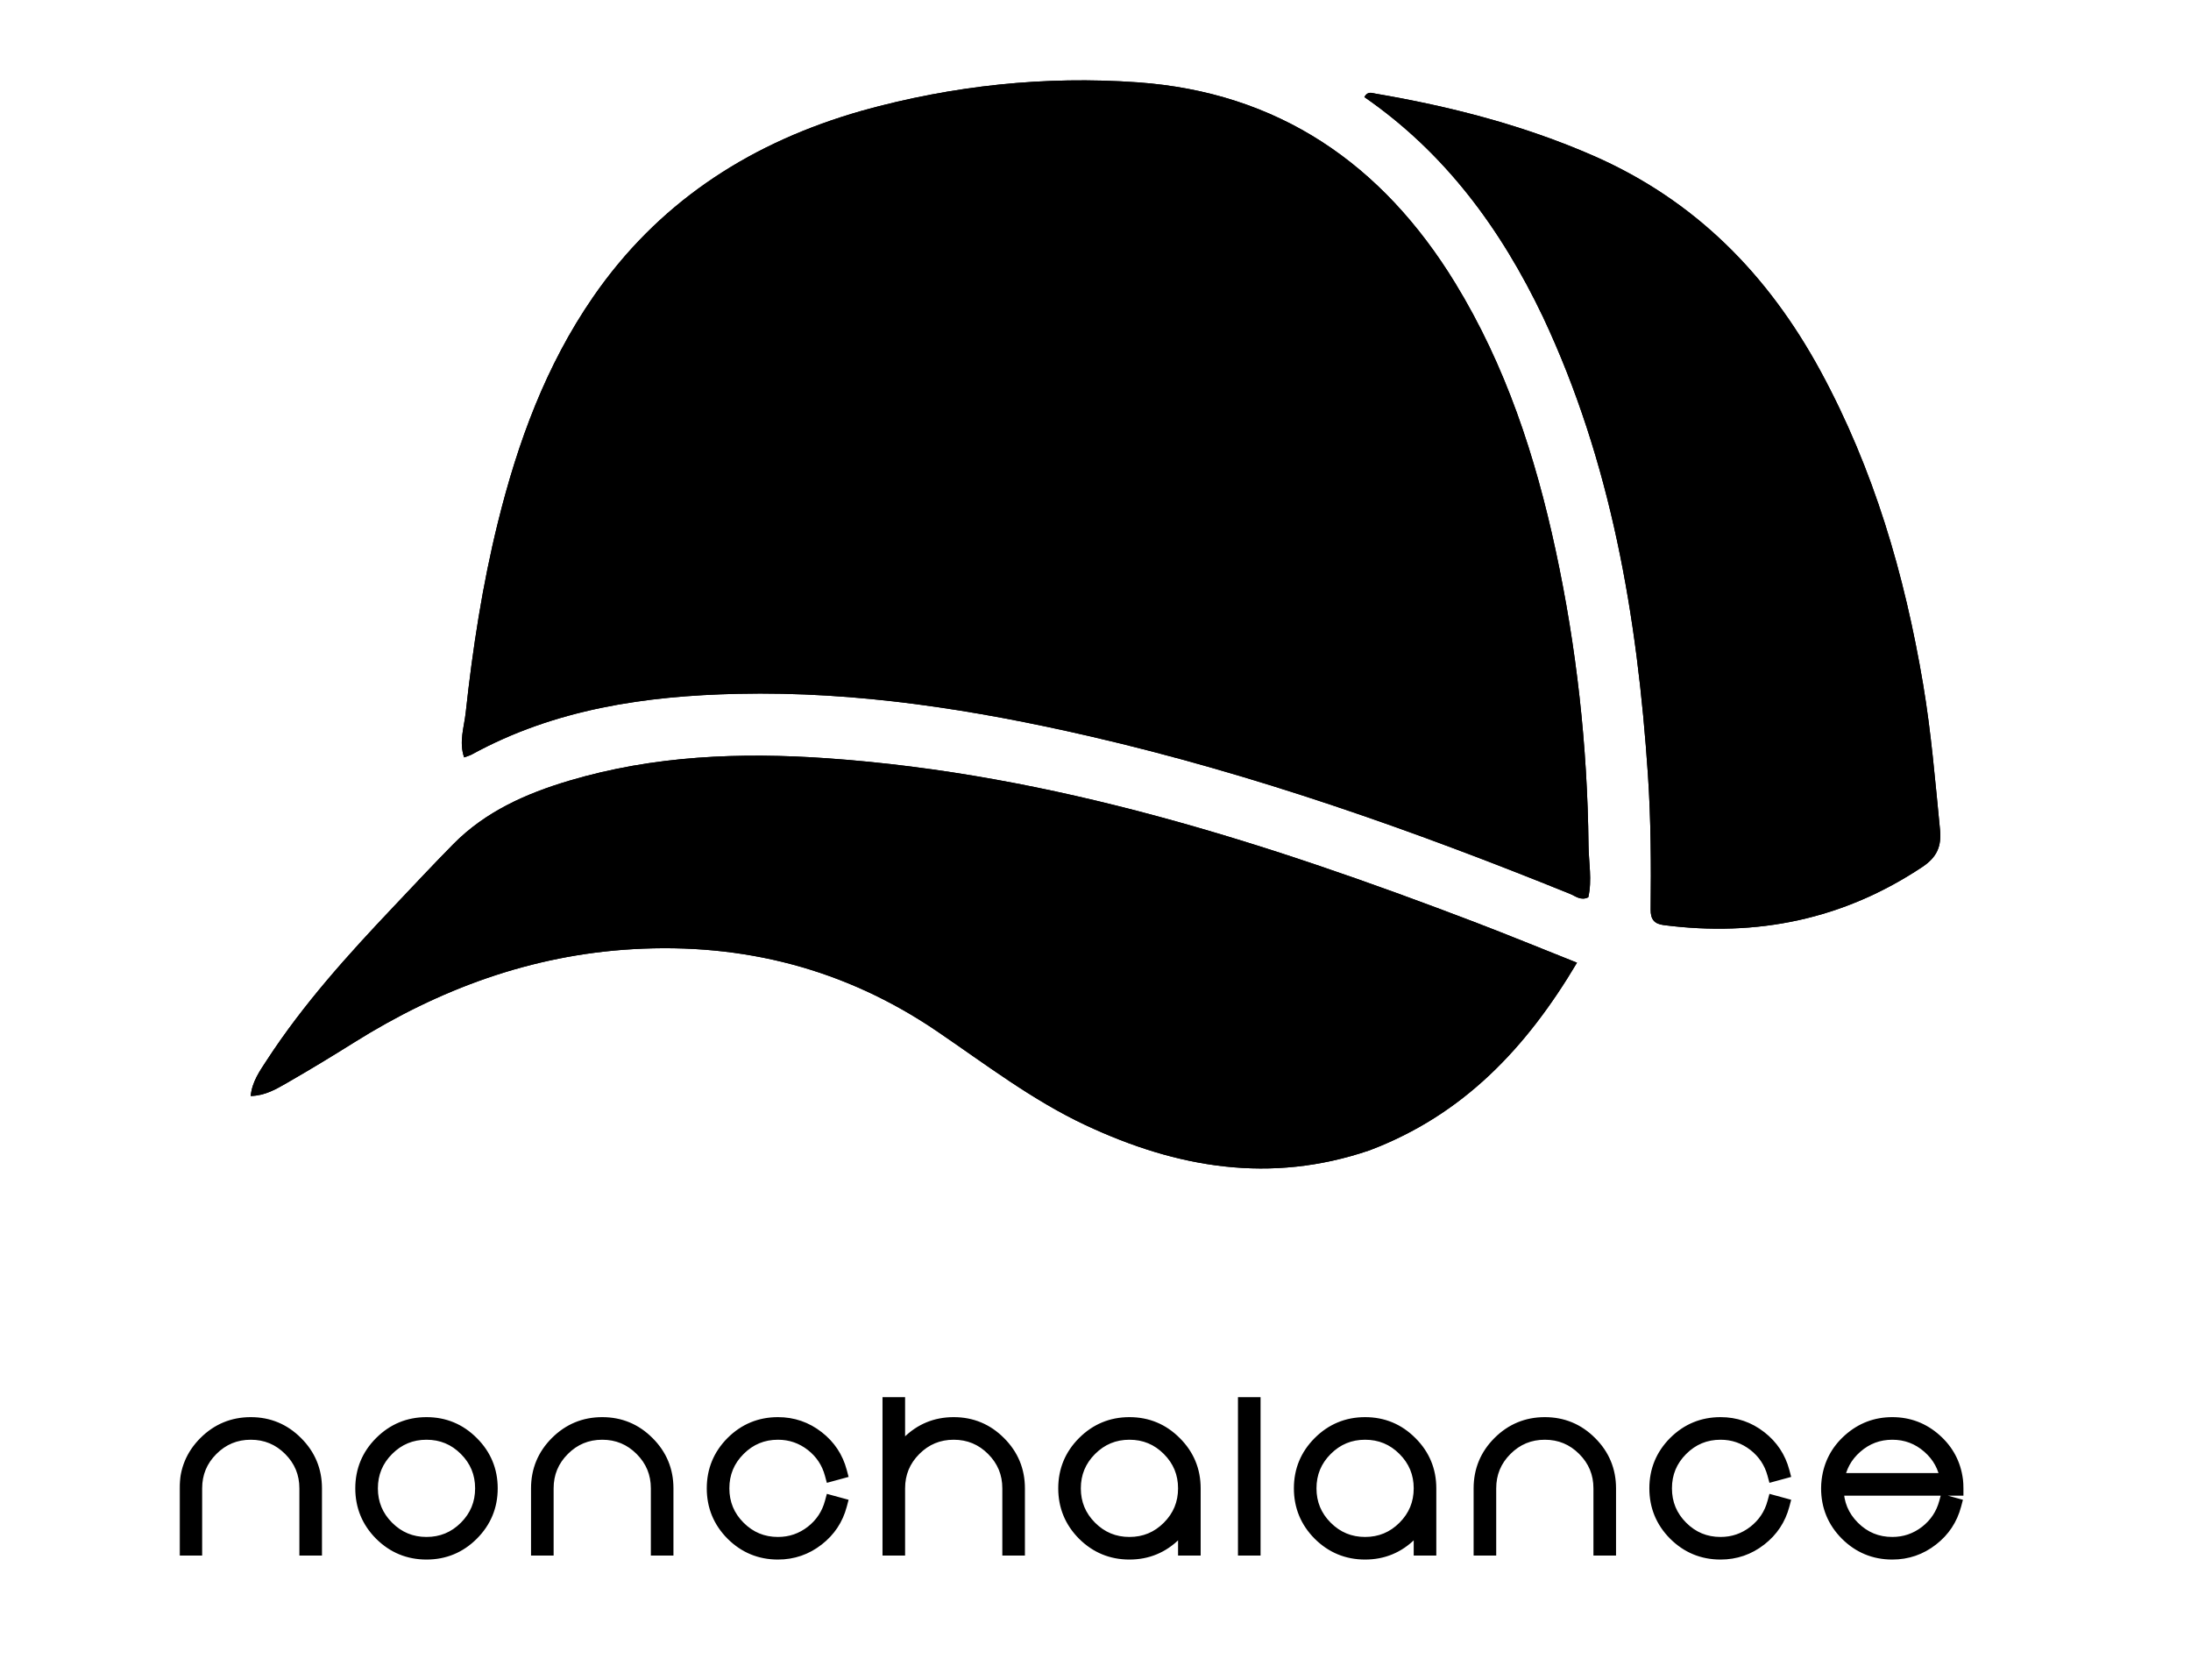
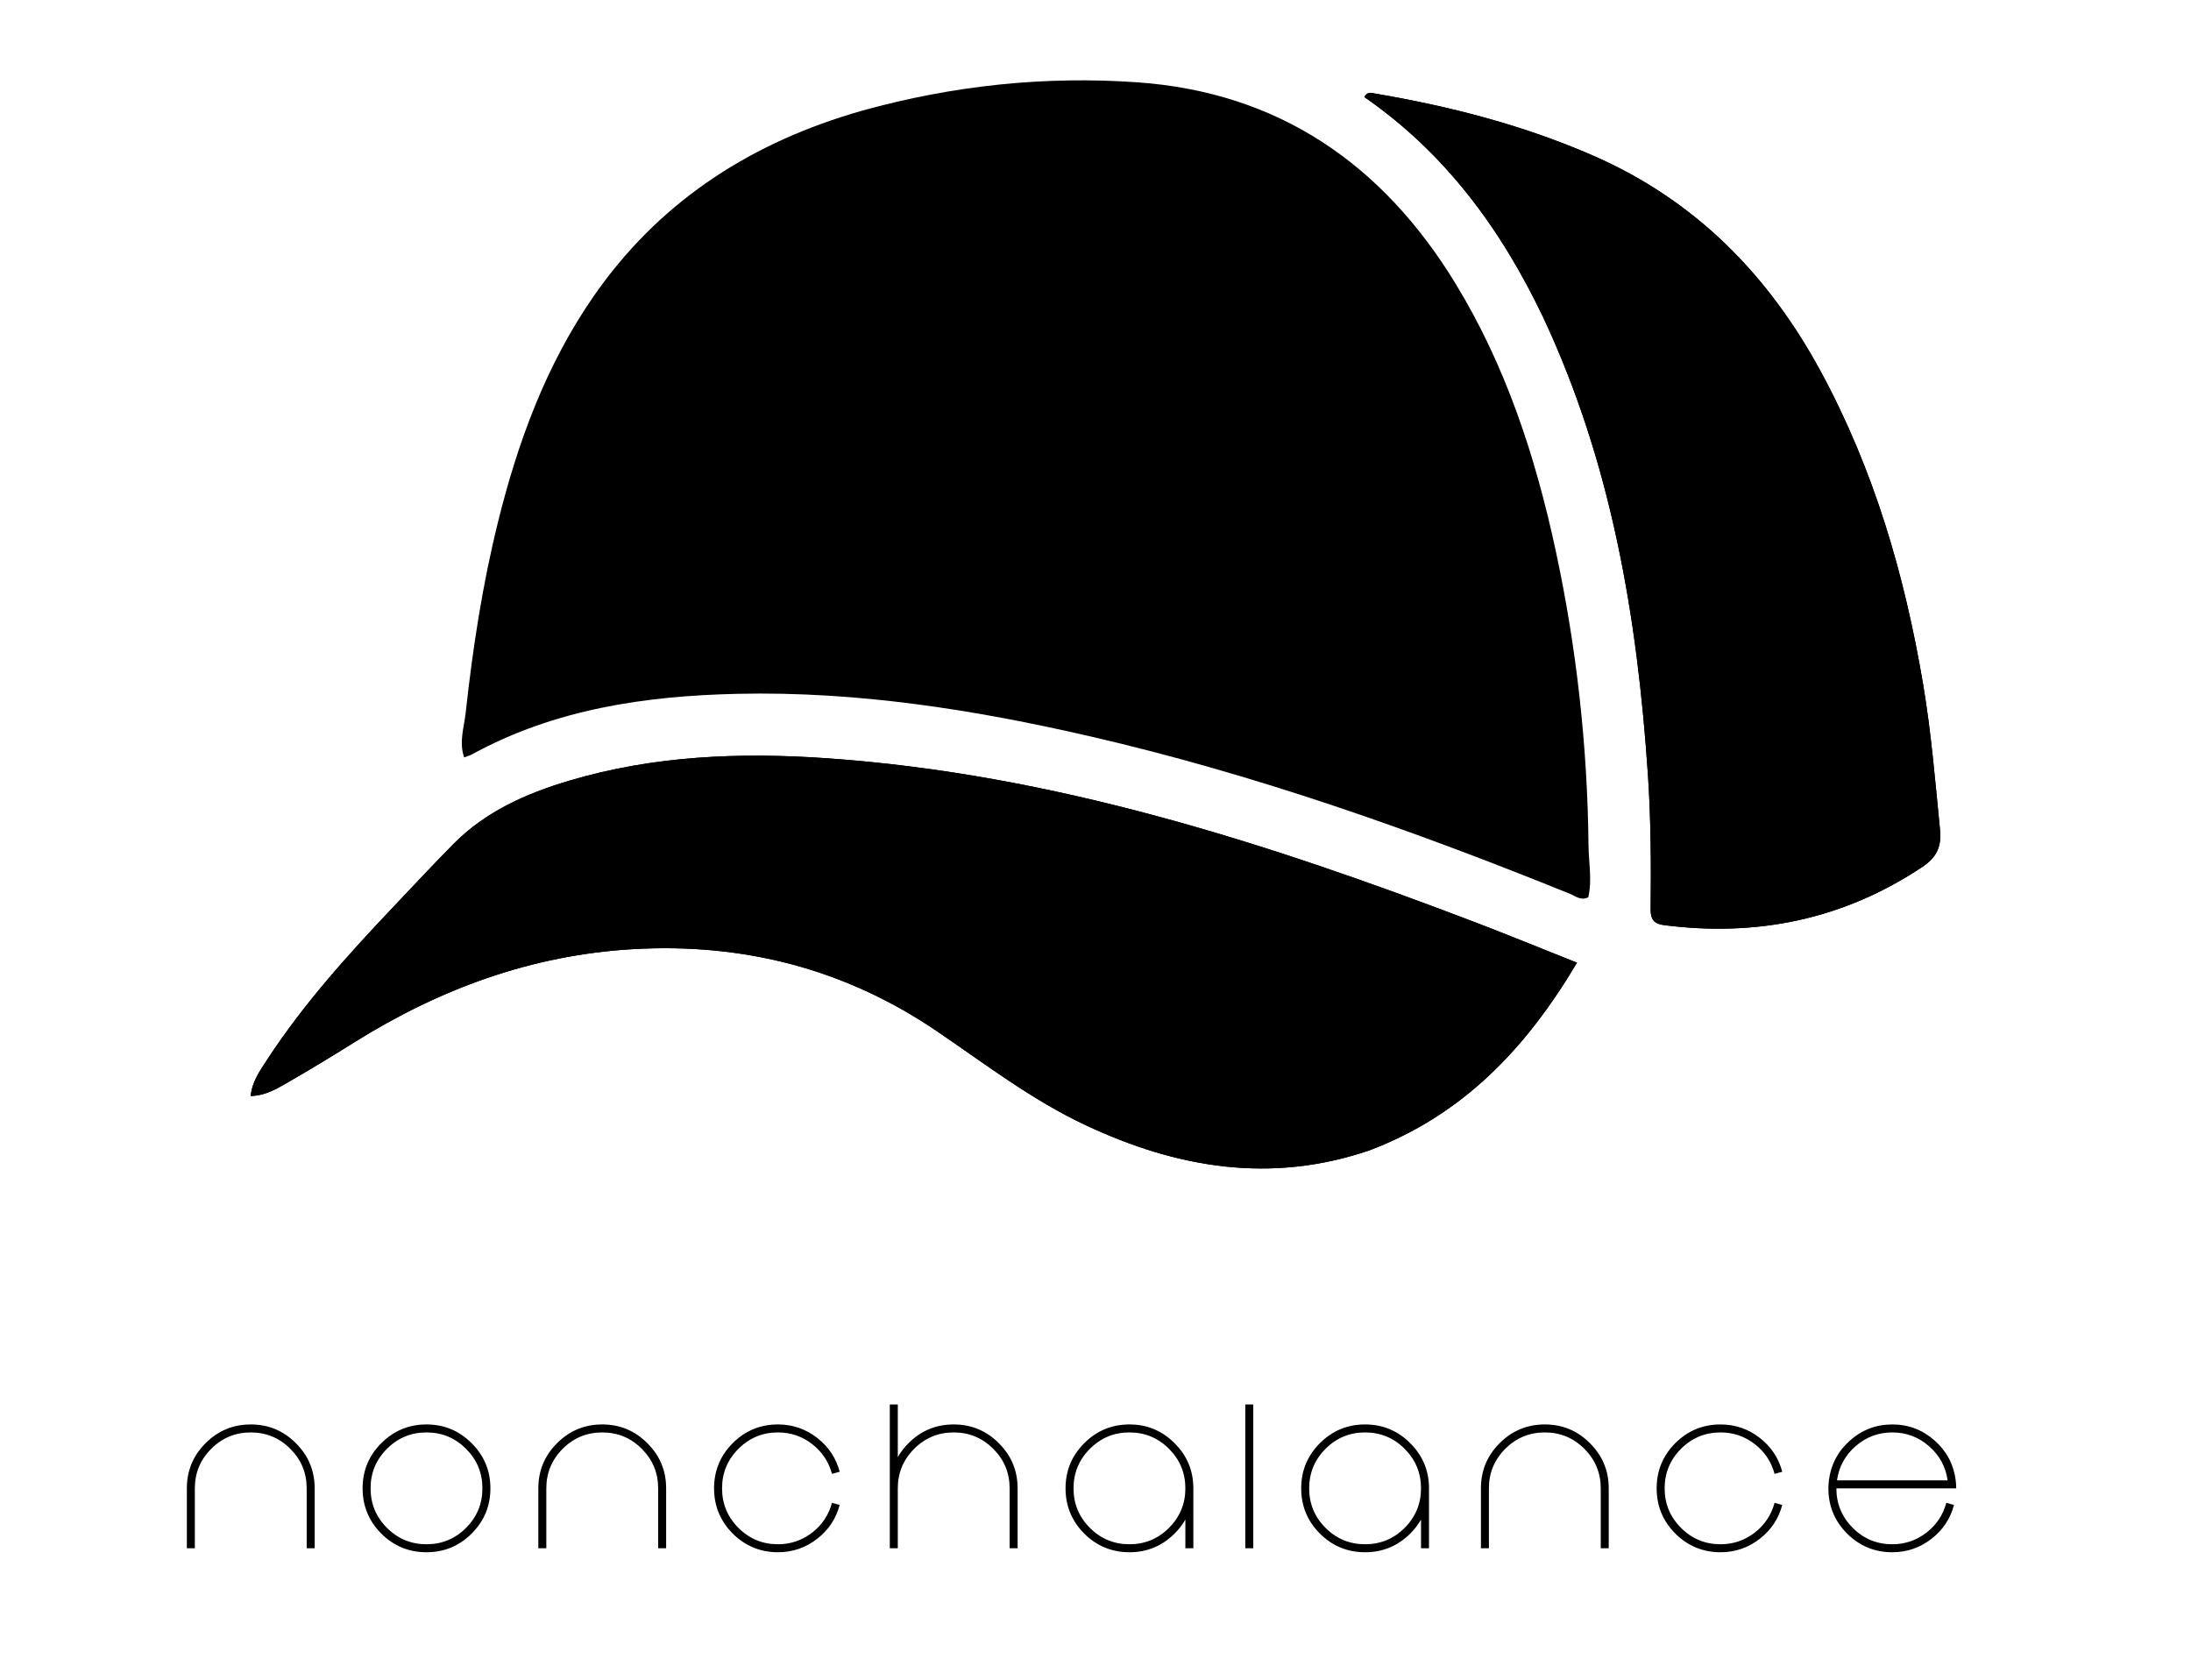
<svg xmlns="http://www.w3.org/2000/svg" width="600" height="460" viewBox="0 0 600 460" fill="none">
  <rect width="600" height="460" fill="white" />
-   <path d="M236.107 30.303C261.013 23.391 286.158 20.753 311.504 22.545C350.062 25.273 378.526 44.861 398.484 77.481C412.347 100.139 420.471 124.982 426.015 150.742C431.736 177.321 434.724 204.234 435.009 231.44C435.059 236.22 436.036 241.004 434.948 245.73C432.897 246.738 431.44 245.392 429.917 244.775C387.09 227.442 343.626 212.047 298.525 201.65C266.778 194.333 234.716 189.282 202.031 190.007C176.683 190.57 151.902 194.182 129.198 206.616C128.631 206.927 127.982 207.085 127.099 207.416C125.636 203.147 127.109 199.093 127.536 195.149C129.437 177.621 132.114 160.193 136.349 143.064C141.776 121.113 149.482 100.071 162.452 81.295C179.911 56.02 203.987 40.043 233.103 31.189C233.999 30.917 234.893 30.641 236.107 30.303Z" fill="black" />
  <path d="M375.052 315.022C347.908 324.28 322.279 319.844 297.316 308.147C282.673 301.285 269.888 291.454 256.613 282.43C231.407 265.297 203.549 258.185 173.303 259.935C145.518 261.543 120.285 270.858 96.858 285.553C90.849 289.323 84.778 293.002 78.628 296.535C75.664 298.238 72.643 300.052 68.651 300.151C69.023 296.223 71.15 293.288 73.048 290.371C83.026 275.038 95.239 261.53 107.775 248.299C113.208 242.564 118.6 236.787 124.146 231.163C132.968 222.219 144.101 217.302 155.873 213.799C179.022 206.912 202.732 205.989 226.654 207.668C288.365 211.998 346.455 230.631 403.727 252.483C412.834 255.958 421.853 259.665 431.857 263.639C417.991 286.999 400.701 305.318 375.052 315.022Z" fill="black" />
  <path d="M422.541 86.793C410.999 62.596 395.677 41.823 373.628 26.582C374.49 24.934 375.671 25.47 376.6 25.628C397.089 29.126 417.078 34.243 436.229 42.601C464.188 54.805 484.19 75.171 498.555 101.635C513.142 128.51 521.57 157.364 526.634 187.369C528.861 200.564 529.946 213.86 531.261 227.148C531.722 231.809 530.418 234.765 526.395 237.44C504.776 251.814 481.132 256.635 455.593 253.34C452.937 252.997 451.997 251.684 452.026 249.066C452.16 236.755 452.105 224.448 451.279 212.151C448.377 168.934 441.279 126.684 422.541 86.793Z" fill="black" />
  <path d="M236.107 30.303C261.013 23.391 286.158 20.753 311.504 22.545C350.062 25.273 378.526 44.861 398.484 77.481C412.347 100.139 420.471 124.982 426.015 150.742C431.736 177.321 434.724 204.234 435.009 231.44C435.059 236.22 436.036 241.004 434.948 245.73C432.897 246.738 431.44 245.392 429.917 244.775C387.09 227.442 343.626 212.047 298.525 201.65C266.778 194.333 234.716 189.282 202.031 190.007C176.683 190.57 151.902 194.182 129.198 206.616C128.631 206.927 127.982 207.085 127.099 207.416C125.636 203.147 127.109 199.093 127.536 195.149C129.437 177.621 132.114 160.193 136.349 143.064C141.776 121.113 149.482 100.071 162.452 81.295C179.911 56.02 203.987 40.043 233.103 31.189C233.999 30.917 234.893 30.641 236.107 30.303Z" fill="black" />
  <path d="M375.052 315.022C347.908 324.28 322.279 319.844 297.316 308.147C282.673 301.285 269.888 291.454 256.613 282.43C231.407 265.297 203.549 258.185 173.303 259.935C145.518 261.543 120.285 270.858 96.858 285.553C90.849 289.323 84.778 293.002 78.628 296.535C75.664 298.238 72.643 300.052 68.651 300.151C69.023 296.223 71.15 293.288 73.048 290.371C83.026 275.038 95.239 261.53 107.775 248.299C113.208 242.564 118.6 236.787 124.146 231.163C132.968 222.219 144.101 217.302 155.873 213.799C179.022 206.912 202.732 205.989 226.654 207.668C288.365 211.998 346.455 230.631 403.727 252.483C412.834 255.958 421.853 259.665 431.857 263.639C417.991 286.999 400.701 305.318 375.052 315.022Z" fill="black" />
  <path d="M422.541 86.793C410.999 62.596 395.677 41.823 373.628 26.582C374.49 24.934 375.671 25.47 376.6 25.628C397.089 29.126 417.078 34.243 436.229 42.601C464.188 54.805 484.19 75.171 498.555 101.635C513.142 128.51 521.57 157.364 526.634 187.369C528.861 200.564 529.946 213.86 531.261 227.148C531.722 231.809 530.418 234.765 526.395 237.44C504.776 251.814 481.132 256.635 455.593 253.34C452.937 252.997 451.997 251.684 452.026 249.066C452.16 236.755 452.105 224.448 451.279 212.151C448.377 168.934 441.279 126.684 422.541 86.793Z" fill="black" />
  <mask id="path-7-outside-1_2106_93" maskUnits="userSpaceOnUse" x="49" y="382" width="489" height="46" fill="black">
-     <rect fill="white" x="49" y="382" width="489" height="46" />
-     <path d="M53.359 407.594V424H51.172V407.594C51.172 402.763 52.876 398.643 56.285 395.234C59.712 391.807 63.841 390.094 68.672 390.094C73.503 390.094 77.622 391.807 81.031 395.234C84.458 398.643 86.172 402.763 86.172 407.594V424H83.984V407.594C83.984 403.365 82.49 399.755 79.5 396.766C76.51 393.776 72.901 392.281 68.672 392.281C64.443 392.281 60.833 393.776 57.844 396.766C54.854 399.755 53.359 403.365 53.359 407.594ZM116.797 390.094C121.628 390.094 125.747 391.807 129.156 395.234C132.583 398.643 134.297 402.763 134.297 407.594C134.297 412.424 132.583 416.553 129.156 419.98C125.747 423.389 121.628 425.094 116.797 425.094C111.966 425.094 107.837 423.389 104.41 419.98C101.001 416.553 99.297 412.424 99.297 407.594C99.297 402.763 101.001 398.643 104.41 395.234C107.837 391.807 111.966 390.094 116.797 390.094ZM116.797 422.906C121.026 422.906 124.635 421.411 127.625 418.422C130.615 415.432 132.109 411.823 132.109 407.594C132.109 403.365 130.615 399.755 127.625 396.766C124.635 393.776 121.026 392.281 116.797 392.281C112.568 392.281 108.958 393.776 105.969 396.766C102.979 399.755 101.484 403.365 101.484 407.594C101.484 411.823 102.979 415.432 105.969 418.422C108.958 421.411 112.568 422.906 116.797 422.906ZM149.609 407.594V424H147.422V407.594C147.422 402.763 149.126 398.643 152.535 395.234C155.962 391.807 160.091 390.094 164.922 390.094C169.753 390.094 173.872 391.807 177.281 395.234C180.708 398.643 182.422 402.763 182.422 407.594V424H180.234V407.594C180.234 403.365 178.74 399.755 175.75 396.766C172.76 393.776 169.151 392.281 164.922 392.281C160.693 392.281 157.083 393.776 154.094 396.766C151.104 399.755 149.609 403.365 149.609 407.594ZM197.734 407.594C197.734 411.823 199.229 415.432 202.219 418.422C205.208 421.411 208.818 422.906 213.047 422.906C216.547 422.906 219.682 421.831 222.453 419.68C225.151 417.565 226.947 414.858 227.84 411.559L229.945 412.133C228.943 415.906 226.892 418.996 223.793 421.402C220.639 423.863 217.057 425.094 213.047 425.094C208.216 425.094 204.087 423.389 200.66 419.98C197.251 416.553 195.547 412.424 195.547 407.594C195.547 402.763 197.251 398.634 200.66 395.207C204.087 391.798 208.216 390.094 213.047 390.094C217.057 390.094 220.639 391.324 223.793 393.785C226.892 396.191 228.943 399.281 229.945 403.055L227.84 403.629C226.947 400.329 225.151 397.622 222.453 395.508C219.682 393.357 216.547 392.281 213.047 392.281C208.818 392.281 205.208 393.776 202.219 396.766C199.229 399.755 197.734 403.365 197.734 407.594ZM245.859 407.594V424H243.672V384.625H245.859V399.035C246.625 397.686 247.609 396.41 248.812 395.207C252.221 391.798 256.341 390.094 261.172 390.094C266.003 390.094 270.122 391.807 273.531 395.234C276.958 398.643 278.672 402.763 278.672 407.594V424H276.484V407.594C276.484 403.365 274.99 399.755 272 396.766C269.01 393.776 265.401 392.281 261.172 392.281C256.943 392.281 253.333 393.776 250.344 396.766C247.354 399.755 245.859 403.365 245.859 407.594ZM309.297 392.281C305.068 392.281 301.458 393.776 298.469 396.766C295.479 399.755 293.984 403.365 293.984 407.594C293.984 411.823 295.479 415.432 298.469 418.422C301.458 421.411 305.068 422.906 309.297 422.906C313.526 422.906 317.135 421.411 320.125 418.422C323.115 415.432 324.609 411.823 324.609 407.594C324.609 403.365 323.115 399.755 320.125 396.766C317.135 393.776 313.526 392.281 309.297 392.281ZM324.609 416.152C323.844 417.501 322.868 418.768 321.684 419.953C318.257 423.38 314.128 425.094 309.297 425.094C304.466 425.094 300.337 423.389 296.91 419.98C293.501 416.553 291.797 412.424 291.797 407.594C291.797 402.763 293.501 398.643 296.91 395.234C300.337 391.807 304.466 390.094 309.297 390.094C314.128 390.094 318.247 391.807 321.656 395.234C325.083 398.643 326.797 402.763 326.797 407.594V424H324.609V416.152ZM341.016 424V384.625H343.203V424H341.016ZM373.828 392.281C369.599 392.281 365.99 393.776 363 396.766C360.01 399.755 358.516 403.365 358.516 407.594C358.516 411.823 360.01 415.432 363 418.422C365.99 421.411 369.599 422.906 373.828 422.906C378.057 422.906 381.667 421.411 384.656 418.422C387.646 415.432 389.141 411.823 389.141 407.594C389.141 403.365 387.646 399.755 384.656 396.766C381.667 393.776 378.057 392.281 373.828 392.281ZM389.141 416.152C388.375 417.501 387.4 418.768 386.215 419.953C382.788 423.38 378.659 425.094 373.828 425.094C368.997 425.094 364.868 423.389 361.441 419.98C358.033 416.553 356.328 412.424 356.328 407.594C356.328 402.763 358.033 398.643 361.441 395.234C364.868 391.807 368.997 390.094 373.828 390.094C378.659 390.094 382.779 391.807 386.188 395.234C389.615 398.643 391.328 402.763 391.328 407.594V424H389.141V416.152ZM407.734 407.594V424H405.547V407.594C405.547 402.763 407.251 398.643 410.66 395.234C414.087 391.807 418.216 390.094 423.047 390.094C427.878 390.094 431.997 391.807 435.406 395.234C438.833 398.643 440.547 402.763 440.547 407.594V424H438.359V407.594C438.359 403.365 436.865 399.755 433.875 396.766C430.885 393.776 427.276 392.281 423.047 392.281C418.818 392.281 415.208 393.776 412.219 396.766C409.229 399.755 407.734 403.365 407.734 407.594ZM455.859 407.594C455.859 411.823 457.354 415.432 460.344 418.422C463.333 421.411 466.943 422.906 471.172 422.906C474.672 422.906 477.807 421.831 480.578 419.68C483.276 417.565 485.072 414.858 485.965 411.559L488.07 412.133C487.068 415.906 485.017 418.996 481.918 421.402C478.764 423.863 475.182 425.094 471.172 425.094C466.341 425.094 462.212 423.389 458.785 419.98C455.376 416.553 453.672 412.424 453.672 407.594C453.672 402.763 455.376 398.634 458.785 395.207C462.212 391.798 466.341 390.094 471.172 390.094C475.182 390.094 478.764 391.324 481.918 393.785C485.017 396.191 487.068 399.281 488.07 403.055L485.965 403.629C485.072 400.329 483.276 397.622 480.578 395.508C477.807 393.357 474.672 392.281 471.172 392.281C466.943 392.281 463.333 393.776 460.344 396.766C457.354 399.755 455.859 403.365 455.859 407.594ZM518.203 392.281C514.375 392.281 511.021 393.539 508.141 396.055C505.279 398.552 503.583 401.669 503.055 405.406H533.352C532.823 401.669 531.128 398.552 528.266 396.055C525.385 393.539 522.031 392.281 518.203 392.281ZM518.203 422.906C521.703 422.906 524.839 421.831 527.609 419.68C530.307 417.565 532.103 414.858 532.996 411.559L535.102 412.133C534.099 415.906 532.048 418.996 528.949 421.402C525.796 423.863 522.214 425.094 518.203 425.094C513.372 425.094 509.243 423.389 505.816 419.98C502.408 416.553 500.703 412.424 500.703 407.594C500.703 406.865 500.749 406.135 500.84 405.406C501.387 401.068 503.301 397.44 506.582 394.523C509.9 391.57 513.773 390.094 518.203 390.094C522.633 390.094 526.507 391.57 529.824 394.523C533.105 397.44 535.02 401.068 535.566 405.406C535.658 406.135 535.703 406.865 535.703 407.594H502.891C502.891 411.823 504.385 415.432 507.375 418.422C510.365 421.411 513.974 422.906 518.203 422.906Z" />
-   </mask>
+     </mask>
  <path d="M53.359 407.594V424H51.172V407.594C51.172 402.763 52.876 398.643 56.285 395.234C59.712 391.807 63.841 390.094 68.672 390.094C73.503 390.094 77.622 391.807 81.031 395.234C84.458 398.643 86.172 402.763 86.172 407.594V424H83.984V407.594C83.984 403.365 82.49 399.755 79.5 396.766C76.51 393.776 72.901 392.281 68.672 392.281C64.443 392.281 60.833 393.776 57.844 396.766C54.854 399.755 53.359 403.365 53.359 407.594ZM116.797 390.094C121.628 390.094 125.747 391.807 129.156 395.234C132.583 398.643 134.297 402.763 134.297 407.594C134.297 412.424 132.583 416.553 129.156 419.98C125.747 423.389 121.628 425.094 116.797 425.094C111.966 425.094 107.837 423.389 104.41 419.98C101.001 416.553 99.297 412.424 99.297 407.594C99.297 402.763 101.001 398.643 104.41 395.234C107.837 391.807 111.966 390.094 116.797 390.094ZM116.797 422.906C121.026 422.906 124.635 421.411 127.625 418.422C130.615 415.432 132.109 411.823 132.109 407.594C132.109 403.365 130.615 399.755 127.625 396.766C124.635 393.776 121.026 392.281 116.797 392.281C112.568 392.281 108.958 393.776 105.969 396.766C102.979 399.755 101.484 403.365 101.484 407.594C101.484 411.823 102.979 415.432 105.969 418.422C108.958 421.411 112.568 422.906 116.797 422.906ZM149.609 407.594V424H147.422V407.594C147.422 402.763 149.126 398.643 152.535 395.234C155.962 391.807 160.091 390.094 164.922 390.094C169.753 390.094 173.872 391.807 177.281 395.234C180.708 398.643 182.422 402.763 182.422 407.594V424H180.234V407.594C180.234 403.365 178.74 399.755 175.75 396.766C172.76 393.776 169.151 392.281 164.922 392.281C160.693 392.281 157.083 393.776 154.094 396.766C151.104 399.755 149.609 403.365 149.609 407.594ZM197.734 407.594C197.734 411.823 199.229 415.432 202.219 418.422C205.208 421.411 208.818 422.906 213.047 422.906C216.547 422.906 219.682 421.831 222.453 419.68C225.151 417.565 226.947 414.858 227.84 411.559L229.945 412.133C228.943 415.906 226.892 418.996 223.793 421.402C220.639 423.863 217.057 425.094 213.047 425.094C208.216 425.094 204.087 423.389 200.66 419.98C197.251 416.553 195.547 412.424 195.547 407.594C195.547 402.763 197.251 398.634 200.66 395.207C204.087 391.798 208.216 390.094 213.047 390.094C217.057 390.094 220.639 391.324 223.793 393.785C226.892 396.191 228.943 399.281 229.945 403.055L227.84 403.629C226.947 400.329 225.151 397.622 222.453 395.508C219.682 393.357 216.547 392.281 213.047 392.281C208.818 392.281 205.208 393.776 202.219 396.766C199.229 399.755 197.734 403.365 197.734 407.594ZM245.859 407.594V424H243.672V384.625H245.859V399.035C246.625 397.686 247.609 396.41 248.812 395.207C252.221 391.798 256.341 390.094 261.172 390.094C266.003 390.094 270.122 391.807 273.531 395.234C276.958 398.643 278.672 402.763 278.672 407.594V424H276.484V407.594C276.484 403.365 274.99 399.755 272 396.766C269.01 393.776 265.401 392.281 261.172 392.281C256.943 392.281 253.333 393.776 250.344 396.766C247.354 399.755 245.859 403.365 245.859 407.594ZM309.297 392.281C305.068 392.281 301.458 393.776 298.469 396.766C295.479 399.755 293.984 403.365 293.984 407.594C293.984 411.823 295.479 415.432 298.469 418.422C301.458 421.411 305.068 422.906 309.297 422.906C313.526 422.906 317.135 421.411 320.125 418.422C323.115 415.432 324.609 411.823 324.609 407.594C324.609 403.365 323.115 399.755 320.125 396.766C317.135 393.776 313.526 392.281 309.297 392.281ZM324.609 416.152C323.844 417.501 322.868 418.768 321.684 419.953C318.257 423.38 314.128 425.094 309.297 425.094C304.466 425.094 300.337 423.389 296.91 419.98C293.501 416.553 291.797 412.424 291.797 407.594C291.797 402.763 293.501 398.643 296.91 395.234C300.337 391.807 304.466 390.094 309.297 390.094C314.128 390.094 318.247 391.807 321.656 395.234C325.083 398.643 326.797 402.763 326.797 407.594V424H324.609V416.152ZM341.016 424V384.625H343.203V424H341.016ZM373.828 392.281C369.599 392.281 365.99 393.776 363 396.766C360.01 399.755 358.516 403.365 358.516 407.594C358.516 411.823 360.01 415.432 363 418.422C365.99 421.411 369.599 422.906 373.828 422.906C378.057 422.906 381.667 421.411 384.656 418.422C387.646 415.432 389.141 411.823 389.141 407.594C389.141 403.365 387.646 399.755 384.656 396.766C381.667 393.776 378.057 392.281 373.828 392.281ZM389.141 416.152C388.375 417.501 387.4 418.768 386.215 419.953C382.788 423.38 378.659 425.094 373.828 425.094C368.997 425.094 364.868 423.389 361.441 419.98C358.033 416.553 356.328 412.424 356.328 407.594C356.328 402.763 358.033 398.643 361.441 395.234C364.868 391.807 368.997 390.094 373.828 390.094C378.659 390.094 382.779 391.807 386.188 395.234C389.615 398.643 391.328 402.763 391.328 407.594V424H389.141V416.152ZM407.734 407.594V424H405.547V407.594C405.547 402.763 407.251 398.643 410.66 395.234C414.087 391.807 418.216 390.094 423.047 390.094C427.878 390.094 431.997 391.807 435.406 395.234C438.833 398.643 440.547 402.763 440.547 407.594V424H438.359V407.594C438.359 403.365 436.865 399.755 433.875 396.766C430.885 393.776 427.276 392.281 423.047 392.281C418.818 392.281 415.208 393.776 412.219 396.766C409.229 399.755 407.734 403.365 407.734 407.594ZM455.859 407.594C455.859 411.823 457.354 415.432 460.344 418.422C463.333 421.411 466.943 422.906 471.172 422.906C474.672 422.906 477.807 421.831 480.578 419.68C483.276 417.565 485.072 414.858 485.965 411.559L488.07 412.133C487.068 415.906 485.017 418.996 481.918 421.402C478.764 423.863 475.182 425.094 471.172 425.094C466.341 425.094 462.212 423.389 458.785 419.98C455.376 416.553 453.672 412.424 453.672 407.594C453.672 402.763 455.376 398.634 458.785 395.207C462.212 391.798 466.341 390.094 471.172 390.094C475.182 390.094 478.764 391.324 481.918 393.785C485.017 396.191 487.068 399.281 488.07 403.055L485.965 403.629C485.072 400.329 483.276 397.622 480.578 395.508C477.807 393.357 474.672 392.281 471.172 392.281C466.943 392.281 463.333 393.776 460.344 396.766C457.354 399.755 455.859 403.365 455.859 407.594ZM518.203 392.281C514.375 392.281 511.021 393.539 508.141 396.055C505.279 398.552 503.583 401.669 503.055 405.406H533.352C532.823 401.669 531.128 398.552 528.266 396.055C525.385 393.539 522.031 392.281 518.203 392.281ZM518.203 422.906C521.703 422.906 524.839 421.831 527.609 419.68C530.307 417.565 532.103 414.858 532.996 411.559L535.102 412.133C534.099 415.906 532.048 418.996 528.949 421.402C525.796 423.863 522.214 425.094 518.203 425.094C513.372 425.094 509.243 423.389 505.816 419.98C502.408 416.553 500.703 412.424 500.703 407.594C500.703 406.865 500.749 406.135 500.84 405.406C501.387 401.068 503.301 397.44 506.582 394.523C509.9 391.57 513.773 390.094 518.203 390.094C522.633 390.094 526.507 391.57 529.824 394.523C533.105 397.44 535.02 401.068 535.566 405.406C535.658 406.135 535.703 406.865 535.703 407.594H502.891C502.891 411.823 504.385 415.432 507.375 418.422C510.365 421.411 513.974 422.906 518.203 422.906Z" fill="black" />
-   <path d="M53.359 424V426H55.359V424H53.359ZM51.172 424H49.172V426H51.172V424ZM56.285 395.234L54.871 393.82L56.285 395.234ZM81.031 395.234L79.613 396.645L79.621 396.652L81.031 395.234ZM86.172 424V426H88.172V424H86.172ZM83.984 424H81.984V426H83.984V424ZM79.5 396.766L80.914 395.351L79.5 396.766ZM57.844 396.766L56.429 395.351L57.844 396.766ZM53.359 407.594H51.359V424H53.359H55.359V407.594H53.359ZM53.359 424V422H51.172V424V426H53.359V424ZM51.172 424H53.172V407.594H51.172H49.172V424H51.172ZM51.172 407.594H53.172C53.172 403.292 54.666 399.682 57.699 396.649L56.285 395.234L54.871 393.82C51.086 397.605 49.172 402.234 49.172 407.594H51.172ZM56.285 395.234L57.699 396.649C60.753 393.595 64.374 392.094 68.672 392.094V390.094V388.094C63.309 388.094 58.672 390.019 54.871 393.82L56.285 395.234ZM68.672 390.094V392.094C72.97 392.094 76.579 393.595 79.613 396.645L81.031 395.234L82.449 393.824C78.665 390.02 74.035 388.094 68.672 388.094V390.094ZM81.031 395.234L79.621 396.652C82.671 399.686 84.172 403.296 84.172 407.594H86.172H88.172C88.172 402.23 86.246 397.6 82.442 393.816L81.031 395.234ZM86.172 407.594H84.172V424H86.172H88.172V407.594H86.172ZM86.172 424V422H83.984V424V426H86.172V424ZM83.984 424H85.984V407.594H83.984H81.984V424H83.984ZM83.984 407.594H85.984C85.984 402.834 84.279 398.716 80.914 395.351L79.5 396.766L78.086 398.18C80.7 400.794 81.984 403.895 81.984 407.594H83.984ZM79.5 396.766L80.914 395.351C77.549 391.987 73.431 390.281 68.672 390.281V392.281V394.281C72.371 394.281 75.471 395.565 78.086 398.18L79.5 396.766ZM68.672 392.281V390.281C63.913 390.281 59.794 391.987 56.429 395.351L57.844 396.766L59.258 398.18C61.872 395.565 64.973 394.281 68.672 394.281V392.281ZM57.844 396.766L56.429 395.351C53.065 398.716 51.359 402.834 51.359 407.594H53.359H55.359C55.359 403.895 56.644 400.794 59.258 398.18L57.844 396.766ZM129.156 395.234L127.738 396.645L127.746 396.652L129.156 395.234ZM104.41 419.98L102.992 421.391L103 421.398L104.41 419.98ZM104.41 395.234L102.996 393.82L104.41 395.234ZM127.625 396.766L129.039 395.351L127.625 396.766ZM105.969 396.766L104.555 395.351L105.969 396.766ZM116.797 390.094V392.094C121.095 392.094 124.705 393.595 127.738 396.645L129.156 395.234L130.574 393.824C126.79 390.02 122.16 388.094 116.797 388.094V390.094ZM129.156 395.234L127.746 396.652C130.796 399.686 132.297 403.296 132.297 407.594H134.297H136.297C136.297 402.23 134.371 397.6 130.567 393.816L129.156 395.234ZM134.297 407.594H132.297C132.297 411.892 130.795 415.513 127.742 418.566L129.156 419.98L130.57 421.395C134.371 417.594 136.297 412.957 136.297 407.594H134.297ZM129.156 419.98L127.742 418.566C124.709 421.599 121.098 423.094 116.797 423.094V425.094V427.094C122.157 427.094 126.786 425.179 130.57 421.395L129.156 419.98ZM116.797 425.094V423.094C112.495 423.094 108.873 421.599 105.821 418.562L104.41 419.98L103 421.398C106.801 425.18 111.437 427.094 116.797 427.094V425.094ZM104.41 419.98L105.828 418.57C102.792 415.517 101.297 411.896 101.297 407.594H99.297H97.297C97.297 412.953 99.211 417.589 102.992 421.391L104.41 419.98ZM99.297 407.594H101.297C101.297 403.292 102.791 399.682 105.824 396.649L104.41 395.234L102.996 393.82C99.211 397.605 97.297 402.234 97.297 407.594H99.297ZM104.41 395.234L105.824 396.649C108.878 393.595 112.499 392.094 116.797 392.094V390.094V388.094C111.434 388.094 106.797 390.019 102.996 393.82L104.41 395.234ZM116.797 422.906V424.906C121.556 424.906 125.674 423.201 129.039 419.836L127.625 418.422L126.211 417.008C123.596 419.622 120.496 420.906 116.797 420.906V422.906ZM127.625 418.422L129.039 419.836C132.404 416.471 134.109 412.353 134.109 407.594H132.109H130.109C130.109 411.293 128.825 414.393 126.211 417.008L127.625 418.422ZM132.109 407.594H134.109C134.109 402.834 132.404 398.716 129.039 395.351L127.625 396.766L126.211 398.18C128.825 400.794 130.109 403.895 130.109 407.594H132.109ZM127.625 396.766L129.039 395.351C125.674 391.987 121.556 390.281 116.797 390.281V392.281V394.281C120.496 394.281 123.596 395.565 126.211 398.18L127.625 396.766ZM116.797 392.281V390.281C112.037 390.281 107.919 391.987 104.555 395.351L105.969 396.766L107.383 398.18C109.997 395.565 113.098 394.281 116.797 394.281V392.281ZM105.969 396.766L104.555 395.351C101.19 398.716 99.484 402.834 99.484 407.594H101.484H103.484C103.484 403.895 104.769 400.794 107.383 398.18L105.969 396.766ZM101.484 407.594H99.484C99.484 412.353 101.19 416.471 104.555 419.836L105.969 418.422L107.383 417.008C104.769 414.393 103.484 411.293 103.484 407.594H101.484ZM105.969 418.422L104.555 419.836C107.919 423.201 112.037 424.906 116.797 424.906V422.906V420.906C113.098 420.906 109.997 419.622 107.383 417.008L105.969 418.422ZM149.609 424V426H151.609V424H149.609ZM147.422 424H145.422V426H147.422V424ZM152.535 395.234L151.121 393.82L152.535 395.234ZM177.281 395.234L175.863 396.645L175.871 396.652L177.281 395.234ZM182.422 424V426H184.422V424H182.422ZM180.234 424H178.234V426H180.234V424ZM175.75 396.766L177.164 395.351L175.75 396.766ZM154.094 396.766L152.68 395.351L154.094 396.766ZM149.609 407.594H147.609V424H149.609H151.609V407.594H149.609ZM149.609 424V422H147.422V424V426H149.609V424ZM147.422 424H149.422V407.594H147.422H145.422V424H147.422ZM147.422 407.594H149.422C149.422 403.292 150.916 399.682 153.949 396.649L152.535 395.234L151.121 393.82C147.336 397.605 145.422 402.234 145.422 407.594H147.422ZM152.535 395.234L153.949 396.649C157.003 393.595 160.624 392.094 164.922 392.094V390.094V388.094C159.559 388.094 154.922 390.019 151.121 393.82L152.535 395.234ZM164.922 390.094V392.094C169.22 392.094 172.83 393.595 175.863 396.645L177.281 395.234L178.699 393.824C174.915 390.02 170.285 388.094 164.922 388.094V390.094ZM177.281 395.234L175.871 396.652C178.921 399.686 180.422 403.296 180.422 407.594H182.422H184.422C184.422 402.23 182.496 397.6 178.692 393.816L177.281 395.234ZM182.422 407.594H180.422V424H182.422H184.422V407.594H182.422ZM182.422 424V422H180.234V424V426H182.422V424ZM180.234 424H182.234V407.594H180.234H178.234V424H180.234ZM180.234 407.594H182.234C182.234 402.834 180.529 398.716 177.164 395.351L175.75 396.766L174.336 398.18C176.95 400.794 178.234 403.895 178.234 407.594H180.234ZM175.75 396.766L177.164 395.351C173.799 391.987 169.681 390.281 164.922 390.281V392.281V394.281C168.621 394.281 171.721 395.565 174.336 398.18L175.75 396.766ZM164.922 392.281V390.281C160.162 390.281 156.044 391.987 152.68 395.351L154.094 396.766L155.508 398.18C158.122 395.565 161.223 394.281 164.922 394.281V392.281ZM154.094 396.766L152.68 395.351C149.315 398.716 147.609 402.834 147.609 407.594H149.609H151.609C151.609 403.895 152.894 400.794 155.508 398.18L154.094 396.766ZM222.453 419.68L223.68 421.26L223.687 421.254L222.453 419.68ZM227.84 411.559L228.366 409.629L226.433 409.102L225.909 411.036L227.84 411.559ZM229.945 412.133L231.878 412.646L232.388 410.726L230.472 410.203L229.945 412.133ZM223.793 421.402L222.566 419.823L222.563 419.826L223.793 421.402ZM200.66 419.98L199.242 421.391L199.25 421.398L200.66 419.98ZM200.66 395.207L199.25 393.789L199.242 393.797L200.66 395.207ZM223.793 393.785L222.563 395.362L222.566 395.365L223.793 393.785ZM229.945 403.055L230.472 404.984L232.388 404.461L231.878 402.541L229.945 403.055ZM227.84 403.629L225.909 404.152L226.433 406.086L228.366 405.558L227.84 403.629ZM222.453 395.508L223.687 393.934L223.68 393.928L222.453 395.508ZM202.219 396.766L200.805 395.351L202.219 396.766ZM197.734 407.594H195.734C195.734 412.353 197.44 416.471 200.805 419.836L202.219 418.422L203.633 417.008C201.019 414.393 199.734 411.293 199.734 407.594H197.734ZM202.219 418.422L200.805 419.836C204.169 423.201 208.287 424.906 213.047 424.906V422.906V420.906C209.348 420.906 206.247 419.622 203.633 417.008L202.219 418.422ZM213.047 422.906V424.906C216.992 424.906 220.559 423.682 223.68 421.26L222.453 419.68L221.227 418.1C218.806 419.979 216.102 420.906 213.047 420.906V422.906ZM222.453 419.68L223.687 421.254C226.723 418.874 228.764 415.798 229.77 412.081L227.84 411.559L225.909 411.036C225.129 413.918 223.579 416.256 221.219 418.106L222.453 419.68ZM227.84 411.559L227.314 413.488L229.419 414.062L229.945 412.133L230.472 410.203L228.366 409.629L227.84 411.559ZM229.945 412.133L228.012 411.619C227.123 414.967 225.321 417.683 222.566 419.823L223.793 421.402L225.02 422.982C228.462 420.309 230.763 416.845 231.878 412.646L229.945 412.133ZM223.793 421.402L222.563 419.826C219.761 422.011 216.613 423.094 213.047 423.094V425.094V427.094C217.502 427.094 221.517 425.715 225.023 422.979L223.793 421.402ZM213.047 425.094V423.094C208.745 423.094 205.123 421.599 202.071 418.562L200.66 419.98L199.25 421.398C203.051 425.18 207.687 427.094 213.047 427.094V425.094ZM200.66 419.98L202.078 418.57C199.042 415.517 197.547 411.896 197.547 407.594H195.547H193.547C193.547 412.953 195.461 417.589 199.242 421.391L200.66 419.98ZM195.547 407.594H197.547C197.547 403.292 199.042 399.67 202.078 396.617L200.66 395.207L199.242 393.797C195.461 397.598 193.547 402.234 193.547 407.594H195.547ZM200.66 395.207L202.071 396.625C205.123 393.589 208.745 392.094 213.047 392.094V390.094V388.094C207.687 388.094 203.051 390.008 199.25 393.789L200.66 395.207ZM213.047 390.094V392.094C216.613 392.094 219.761 393.176 222.563 395.362L223.793 393.785L225.023 392.208C221.517 389.472 217.502 388.094 213.047 388.094V390.094ZM223.793 393.785L222.566 395.365C225.321 397.504 227.123 400.22 228.012 403.568L229.945 403.055L231.878 402.541C230.763 398.342 228.462 394.879 225.02 392.205L223.793 393.785ZM229.945 403.055L229.419 401.125L227.314 401.699L227.84 403.629L228.366 405.558L230.472 404.984L229.945 403.055ZM227.84 403.629L229.77 403.106C228.764 399.389 226.723 396.314 223.687 393.934L222.453 395.508L221.219 397.082C223.579 398.931 225.129 401.27 225.909 404.152L227.84 403.629ZM222.453 395.508L223.68 393.928C220.559 391.505 216.992 390.281 213.047 390.281V392.281V394.281C216.102 394.281 218.806 395.208 221.227 397.088L222.453 395.508ZM213.047 392.281V390.281C208.287 390.281 204.169 391.987 200.805 395.351L202.219 396.766L203.633 398.18C206.247 395.565 209.348 394.281 213.047 394.281V392.281ZM202.219 396.766L200.805 395.351C197.44 398.716 195.734 402.834 195.734 407.594H197.734H199.734C199.734 403.895 201.019 400.794 203.633 398.18L202.219 396.766ZM245.859 424V426H247.859V424H245.859ZM243.672 424H241.672V426H243.672V424ZM243.672 384.625V382.625H241.672V384.625H243.672ZM245.859 384.625H247.859V382.625H245.859V384.625ZM245.859 399.035H243.859V406.611L247.599 400.022L245.859 399.035ZM273.531 395.234L272.113 396.645L272.121 396.652L273.531 395.234ZM278.672 424V426H280.672V424H278.672ZM276.484 424H274.484V426H276.484V424ZM272 396.766L273.414 395.351L272 396.766ZM250.344 396.766L248.93 395.351L250.344 396.766ZM245.859 407.594H243.859V424H245.859H247.859V407.594H245.859ZM245.859 424V422H243.672V424V426H245.859V424ZM243.672 424H245.672V384.625H243.672H241.672V424H243.672ZM243.672 384.625V386.625H245.859V384.625V382.625H243.672V384.625ZM245.859 384.625H243.859V399.035H245.859H247.859V384.625H245.859ZM245.859 399.035L247.599 400.022C248.268 398.844 249.138 397.709 250.227 396.621L248.812 395.207L247.398 393.793C246.08 395.111 244.982 396.528 244.12 398.048L245.859 399.035ZM248.812 395.207L250.227 396.621C253.26 393.588 256.87 392.094 261.172 392.094V390.094V388.094C255.812 388.094 251.183 390.008 247.398 393.793L248.812 395.207ZM261.172 390.094V392.094C265.47 392.094 269.08 393.595 272.113 396.645L273.531 395.234L274.949 393.824C271.165 390.02 266.535 388.094 261.172 388.094V390.094ZM273.531 395.234L272.121 396.652C275.171 399.686 276.672 403.296 276.672 407.594H278.672H280.672C280.672 402.23 278.746 397.6 274.942 393.816L273.531 395.234ZM278.672 407.594H276.672V424H278.672H280.672V407.594H278.672ZM278.672 424V422H276.484V424V426H278.672V424ZM276.484 424H278.484V407.594H276.484H274.484V424H276.484ZM276.484 407.594H278.484C278.484 402.834 276.779 398.716 273.414 395.351L272 396.766L270.586 398.18C273.2 400.794 274.484 403.895 274.484 407.594H276.484ZM272 396.766L273.414 395.351C270.049 391.987 265.931 390.281 261.172 390.281V392.281V394.281C264.871 394.281 267.971 395.565 270.586 398.18L272 396.766ZM261.172 392.281V390.281C256.412 390.281 252.294 391.987 248.93 395.351L250.344 396.766L251.758 398.18C254.372 395.565 257.473 394.281 261.172 394.281V392.281ZM250.344 396.766L248.93 395.351C245.565 398.716 243.859 402.834 243.859 407.594H245.859H247.859C247.859 403.895 249.144 400.794 251.758 398.18L250.344 396.766ZM298.469 396.766L297.055 395.351L298.469 396.766ZM320.125 396.766L321.539 395.351L320.125 396.766ZM324.609 416.152H326.609V408.577L322.87 415.165L324.609 416.152ZM321.684 419.953L323.098 421.367L321.684 419.953ZM296.91 419.98L295.492 421.391L295.5 421.398L296.91 419.98ZM296.91 395.234L295.496 393.82L296.91 395.234ZM321.656 395.234L320.238 396.645L320.246 396.652L321.656 395.234ZM326.797 424V426H328.797V424H326.797ZM324.609 424H322.609V426H324.609V424ZM309.297 392.281V390.281C304.537 390.281 300.419 391.987 297.055 395.351L298.469 396.766L299.883 398.18C302.497 395.565 305.598 394.281 309.297 394.281V392.281ZM298.469 396.766L297.055 395.351C293.69 398.716 291.984 402.834 291.984 407.594H293.984H295.984C295.984 403.895 297.269 400.794 299.883 398.18L298.469 396.766ZM293.984 407.594H291.984C291.984 412.353 293.69 416.471 297.055 419.836L298.469 418.422L299.883 417.008C297.269 414.393 295.984 411.293 295.984 407.594H293.984ZM298.469 418.422L297.055 419.836C300.419 423.201 304.537 424.906 309.297 424.906V422.906V420.906C305.598 420.906 302.497 419.622 299.883 417.008L298.469 418.422ZM309.297 422.906V424.906C314.056 424.906 318.174 423.201 321.539 419.836L320.125 418.422L318.711 417.008C316.096 419.622 312.996 420.906 309.297 420.906V422.906ZM320.125 418.422L321.539 419.836C324.904 416.471 326.609 412.353 326.609 407.594H324.609H322.609C322.609 411.293 321.325 414.393 318.711 417.008L320.125 418.422ZM324.609 407.594H326.609C326.609 402.834 324.904 398.716 321.539 395.351L320.125 396.766L318.711 398.18C321.325 400.794 322.609 403.895 322.609 407.594H324.609ZM320.125 396.766L321.539 395.351C318.174 391.987 314.056 390.281 309.297 390.281V392.281V394.281C312.996 394.281 316.096 395.565 318.711 398.18L320.125 396.766ZM324.609 416.152L322.87 415.165C322.2 416.346 321.337 417.471 320.269 418.539L321.684 419.953L323.098 421.367C324.4 420.066 325.488 418.657 326.349 417.14L324.609 416.152ZM321.684 419.953L320.269 418.539C317.216 421.592 313.595 423.094 309.297 423.094V425.094V427.094C314.66 427.094 319.297 425.168 323.098 421.367L321.684 419.953ZM309.297 425.094V423.094C304.995 423.094 301.373 421.599 298.321 418.562L296.91 419.98L295.5 421.398C299.301 425.18 303.937 427.094 309.297 427.094V425.094ZM296.91 419.98L298.328 418.57C295.292 415.517 293.797 411.896 293.797 407.594H291.797H289.797C289.797 412.953 291.711 417.589 295.492 421.391L296.91 419.98ZM291.797 407.594H293.797C293.797 403.292 295.291 399.682 298.324 396.649L296.91 395.234L295.496 393.82C291.711 397.605 289.797 402.234 289.797 407.594H291.797ZM296.91 395.234L298.324 396.649C301.378 393.595 304.999 392.094 309.297 392.094V390.094V388.094C303.934 388.094 299.297 390.019 295.496 393.82L296.91 395.234ZM309.297 390.094V392.094C313.595 392.094 317.205 393.595 320.238 396.645L321.656 395.234L323.074 393.824C319.29 390.02 314.66 388.094 309.297 388.094V390.094ZM321.656 395.234L320.246 396.652C323.296 399.686 324.797 403.296 324.797 407.594H326.797H328.797C328.797 402.23 326.871 397.6 323.067 393.816L321.656 395.234ZM326.797 407.594H324.797V424H326.797H328.797V407.594H326.797ZM326.797 424V422H324.609V424V426H326.797V424ZM324.609 424H326.609V416.152H324.609H322.609V424H324.609ZM341.016 424H339.016V426H341.016V424ZM341.016 384.625V382.625H339.016V384.625H341.016ZM343.203 384.625H345.203V382.625H343.203V384.625ZM343.203 424V426H345.203V424H343.203ZM341.016 424H343.016V384.625H341.016H339.016V424H341.016ZM341.016 384.625V386.625H343.203V384.625V382.625H341.016V384.625ZM343.203 384.625H341.203V424H343.203H345.203V384.625H343.203ZM343.203 424V422H341.016V424V426H343.203V424ZM363 396.766L361.586 395.351L363 396.766ZM384.656 396.766L386.07 395.351L384.656 396.766ZM389.141 416.152H391.141V408.577L387.401 415.165L389.141 416.152ZM386.215 419.953L387.629 421.367L386.215 419.953ZM361.441 419.98L360.023 421.391L360.031 421.398L361.441 419.98ZM361.441 395.234L360.027 393.82L361.441 395.234ZM386.188 395.234L384.77 396.645L384.777 396.652L386.188 395.234ZM391.328 424V426H393.328V424H391.328ZM389.141 424H387.141V426H389.141V424ZM373.828 392.281V390.281C369.069 390.281 364.951 391.987 361.586 395.351L363 396.766L364.414 398.18C367.029 395.565 370.129 394.281 373.828 394.281V392.281ZM363 396.766L361.586 395.351C358.221 398.716 356.516 402.834 356.516 407.594H358.516H360.516C360.516 403.895 361.8 400.794 364.414 398.18L363 396.766ZM358.516 407.594H356.516C356.516 412.353 358.221 416.471 361.586 419.836L363 418.422L364.414 417.008C361.8 414.393 360.516 411.293 360.516 407.594H358.516ZM363 418.422L361.586 419.836C364.951 423.201 369.069 424.906 373.828 424.906V422.906V420.906C370.129 420.906 367.029 419.622 364.414 417.008L363 418.422ZM373.828 422.906V424.906C378.588 424.906 382.706 423.201 386.07 419.836L384.656 418.422L383.242 417.008C380.628 419.622 377.527 420.906 373.828 420.906V422.906ZM384.656 418.422L386.07 419.836C389.435 416.471 391.141 412.353 391.141 407.594H389.141H387.141C387.141 411.293 385.856 414.393 383.242 417.008L384.656 418.422ZM389.141 407.594H391.141C391.141 402.834 389.435 398.716 386.07 395.351L384.656 396.766L383.242 398.18C385.856 400.794 387.141 403.895 387.141 407.594H389.141ZM384.656 396.766L386.07 395.351C382.706 391.987 378.588 390.281 373.828 390.281V392.281V394.281C377.527 394.281 380.628 395.565 383.242 398.18L384.656 396.766ZM389.141 416.152L387.401 415.165C386.731 416.346 385.869 417.471 384.801 418.539L386.215 419.953L387.629 421.367C388.931 420.066 390.019 418.657 390.88 417.14L389.141 416.152ZM386.215 419.953L384.801 418.539C381.747 421.592 378.126 423.094 373.828 423.094V425.094V427.094C379.191 427.094 383.828 425.168 387.629 421.367L386.215 419.953ZM373.828 425.094V423.094C369.526 423.094 365.904 421.599 362.852 418.562L361.441 419.98L360.031 421.398C363.833 425.18 368.468 427.094 373.828 427.094V425.094ZM361.441 419.98L362.859 418.57C359.823 415.517 358.328 411.896 358.328 407.594H356.328H354.328C354.328 412.953 356.242 417.589 360.023 421.391L361.441 419.98ZM356.328 407.594H358.328C358.328 403.292 359.823 399.682 362.856 396.649L361.441 395.234L360.027 393.82C356.242 397.605 354.328 402.234 354.328 407.594H356.328ZM361.441 395.234L362.856 396.649C365.909 393.595 369.53 392.094 373.828 392.094V390.094V388.094C368.465 388.094 363.828 390.019 360.027 393.82L361.441 395.234ZM373.828 390.094V392.094C378.126 392.094 381.736 393.595 384.77 396.645L386.188 395.234L387.605 393.824C383.822 390.02 379.192 388.094 373.828 388.094V390.094ZM386.188 395.234L384.777 396.652C387.827 399.686 389.328 403.296 389.328 407.594H391.328H393.328C393.328 402.23 391.402 397.6 387.598 393.816L386.188 395.234ZM391.328 407.594H389.328V424H391.328H393.328V407.594H391.328ZM391.328 424V422H389.141V424V426H391.328V424ZM389.141 424H391.141V416.152H389.141H387.141V424H389.141ZM407.734 424V426H409.734V424H407.734ZM405.547 424H403.547V426H405.547V424ZM410.66 395.234L409.246 393.82L410.66 395.234ZM435.406 395.234L433.988 396.645L433.996 396.652L435.406 395.234ZM440.547 424V426H442.547V424H440.547ZM438.359 424H436.359V426H438.359V424ZM433.875 396.766L435.289 395.351L433.875 396.766ZM412.219 396.766L410.805 395.351L412.219 396.766ZM407.734 407.594H405.734V424H407.734H409.734V407.594H407.734ZM407.734 424V422H405.547V424V426H407.734V424ZM405.547 424H407.547V407.594H405.547H403.547V424H405.547ZM405.547 407.594H407.547C407.547 403.292 409.041 399.682 412.074 396.649L410.66 395.234L409.246 393.82C405.461 397.605 403.547 402.234 403.547 407.594H405.547ZM410.66 395.234L412.074 396.649C415.128 393.595 418.749 392.094 423.047 392.094V390.094V388.094C417.684 388.094 413.047 390.019 409.246 393.82L410.66 395.234ZM423.047 390.094V392.094C427.345 392.094 430.955 393.595 433.988 396.645L435.406 395.234L436.824 393.824C433.04 390.02 428.41 388.094 423.047 388.094V390.094ZM435.406 395.234L433.996 396.652C437.046 399.686 438.547 403.296 438.547 407.594H440.547H442.547C442.547 402.23 440.621 397.6 436.817 393.816L435.406 395.234ZM440.547 407.594H438.547V424H440.547H442.547V407.594H440.547ZM440.547 424V422H438.359V424V426H440.547V424ZM438.359 424H440.359V407.594H438.359H436.359V424H438.359ZM438.359 407.594H440.359C440.359 402.834 438.654 398.716 435.289 395.351L433.875 396.766L432.461 398.18C435.075 400.794 436.359 403.895 436.359 407.594H438.359ZM433.875 396.766L435.289 395.351C431.924 391.987 427.806 390.281 423.047 390.281V392.281V394.281C426.746 394.281 429.846 395.565 432.461 398.18L433.875 396.766ZM423.047 392.281V390.281C418.287 390.281 414.169 391.987 410.805 395.351L412.219 396.766L413.633 398.18C416.247 395.565 419.348 394.281 423.047 394.281V392.281ZM412.219 396.766L410.805 395.351C407.44 398.716 405.734 402.834 405.734 407.594H407.734H409.734C409.734 403.895 411.019 400.794 413.633 398.18L412.219 396.766ZM480.578 419.68L481.805 421.26L481.812 421.254L480.578 419.68ZM485.965 411.559L486.491 409.629L484.558 409.102L484.034 411.036L485.965 411.559ZM488.07 412.133L490.003 412.646L490.513 410.726L488.597 410.203L488.07 412.133ZM481.918 421.402L480.691 419.823L480.688 419.826L481.918 421.402ZM458.785 419.98L457.367 421.391L457.375 421.398L458.785 419.98ZM458.785 395.207L457.375 393.789L457.367 393.797L458.785 395.207ZM481.918 393.785L480.688 395.362L480.691 395.365L481.918 393.785ZM488.07 403.055L488.597 404.984L490.513 404.461L490.003 402.541L488.07 403.055ZM485.965 403.629L484.034 404.152L484.558 406.086L486.491 405.558L485.965 403.629ZM480.578 395.508L481.812 393.934L481.805 393.928L480.578 395.508ZM460.344 396.766L458.93 395.351L460.344 396.766ZM455.859 407.594H453.859C453.859 412.353 455.565 416.471 458.93 419.836L460.344 418.422L461.758 417.008C459.144 414.393 457.859 411.293 457.859 407.594H455.859ZM460.344 418.422L458.93 419.836C462.294 423.201 466.412 424.906 471.172 424.906V422.906V420.906C467.473 420.906 464.372 419.622 461.758 417.008L460.344 418.422ZM471.172 422.906V424.906C475.117 424.906 478.684 423.682 481.805 421.26L480.578 419.68L479.352 418.1C476.931 419.979 474.227 420.906 471.172 420.906V422.906ZM480.578 419.68L481.812 421.254C484.848 418.874 486.889 415.798 487.895 412.081L485.965 411.559L484.034 411.036C483.254 413.918 481.704 416.256 479.344 418.106L480.578 419.68ZM485.965 411.559L485.439 413.488L487.544 414.062L488.07 412.133L488.597 410.203L486.491 409.629L485.965 411.559ZM488.07 412.133L486.137 411.619C485.248 414.967 483.446 417.683 480.691 419.823L481.918 421.402L483.145 422.982C486.587 420.309 488.888 416.845 490.003 412.646L488.07 412.133ZM481.918 421.402L480.688 419.826C477.886 422.011 474.738 423.094 471.172 423.094V425.094V427.094C475.627 427.094 479.642 425.715 483.148 422.979L481.918 421.402ZM471.172 425.094V423.094C466.87 423.094 463.248 421.599 460.196 418.562L458.785 419.98L457.375 421.398C461.176 425.18 465.812 427.094 471.172 427.094V425.094ZM458.785 419.98L460.203 418.57C457.167 415.517 455.672 411.896 455.672 407.594H453.672H451.672C451.672 412.953 453.586 417.589 457.367 421.391L458.785 419.98ZM453.672 407.594H455.672C455.672 403.292 457.167 399.67 460.203 396.617L458.785 395.207L457.367 393.797C453.586 397.598 451.672 402.234 451.672 407.594H453.672ZM458.785 395.207L460.196 396.625C463.248 393.589 466.87 392.094 471.172 392.094V390.094V388.094C465.812 388.094 461.176 390.008 457.375 393.789L458.785 395.207ZM471.172 390.094V392.094C474.738 392.094 477.886 393.176 480.688 395.362L481.918 393.785L483.148 392.208C479.642 389.472 475.627 388.094 471.172 388.094V390.094ZM481.918 393.785L480.691 395.365C483.446 397.504 485.248 400.22 486.137 403.568L488.07 403.055L490.003 402.541C488.888 398.342 486.587 394.879 483.145 392.205L481.918 393.785ZM488.07 403.055L487.544 401.125L485.439 401.699L485.965 403.629L486.491 405.558L488.597 404.984L488.07 403.055ZM485.965 403.629L487.895 403.106C486.889 399.389 484.848 396.314 481.812 393.934L480.578 395.508L479.344 397.082C481.704 398.931 483.254 401.27 484.034 404.152L485.965 403.629ZM480.578 395.508L481.805 393.928C478.684 391.505 475.117 390.281 471.172 390.281V392.281V394.281C474.227 394.281 476.931 395.208 479.352 397.088L480.578 395.508ZM471.172 392.281V390.281C466.412 390.281 462.294 391.987 458.93 395.351L460.344 396.766L461.758 398.18C464.372 395.565 467.473 394.281 471.172 394.281V392.281ZM460.344 396.766L458.93 395.351C455.565 398.716 453.859 402.834 453.859 407.594H455.859H457.859C457.859 403.895 459.144 400.794 461.758 398.18L460.344 396.766ZM508.141 396.055L509.456 397.562L509.456 397.561L508.141 396.055ZM503.055 405.406L501.074 405.126L500.752 407.406H503.055V405.406ZM533.352 405.406V407.406H535.654L535.332 405.126L533.352 405.406ZM528.266 396.055L526.95 397.561L526.951 397.562L528.266 396.055ZM527.609 419.68L528.836 421.26L528.843 421.254L527.609 419.68ZM532.996 411.559L533.522 409.629L531.589 409.102L531.066 411.036L532.996 411.559ZM535.102 412.133L537.034 412.646L537.545 410.726L535.628 410.203L535.102 412.133ZM528.949 421.402L527.723 419.823L527.719 419.826L528.949 421.402ZM505.816 419.98L504.398 421.391L504.406 421.398L505.816 419.98ZM500.84 405.406L498.856 405.156L498.855 405.158L500.84 405.406ZM506.582 394.523L507.911 396.018L507.912 396.017L506.582 394.523ZM529.824 394.523L528.494 396.017L528.495 396.018L529.824 394.523ZM535.566 405.406L537.551 405.158L537.551 405.156L535.566 405.406ZM535.703 407.594V409.594H537.703V407.594H535.703ZM502.891 407.594V405.594H500.891V407.594H502.891ZM518.203 392.281V390.281C513.892 390.281 510.07 391.714 506.825 394.548L508.141 396.055L509.456 397.561C511.972 395.364 514.858 394.281 518.203 394.281V392.281ZM508.141 396.055L506.826 394.548C503.604 397.359 501.671 400.91 501.074 405.126L503.055 405.406L505.035 405.686C505.496 402.428 506.953 399.745 509.456 397.562L508.141 396.055ZM503.055 405.406V407.406H533.352V405.406V403.406H503.055V405.406ZM533.352 405.406L535.332 405.126C534.735 400.91 532.802 397.359 529.581 394.548L528.266 396.055L526.951 397.562C529.453 399.745 530.91 402.428 531.371 405.686L533.352 405.406ZM528.266 396.055L529.581 394.548C526.336 391.714 522.515 390.281 518.203 390.281V392.281V394.281C521.548 394.281 524.435 395.364 526.95 397.561L528.266 396.055ZM518.203 422.906V424.906C522.148 424.906 525.715 423.682 528.836 421.26L527.609 419.68L526.383 418.1C523.962 419.979 521.258 420.906 518.203 420.906V422.906ZM527.609 419.68L528.843 421.254C531.88 418.874 533.92 415.798 534.927 412.081L532.996 411.559L531.066 411.036C530.285 413.918 528.735 416.256 526.376 418.106L527.609 419.68ZM532.996 411.559L532.47 413.488L534.575 414.062L535.102 412.133L535.628 410.203L533.522 409.629L532.996 411.559ZM535.102 412.133L533.169 411.619C532.279 414.967 530.478 417.683 527.723 419.823L528.949 421.402L530.176 422.982C533.619 420.309 535.919 416.845 537.034 412.646L535.102 412.133ZM528.949 421.402L527.719 419.826C524.918 422.011 521.769 423.094 518.203 423.094V425.094V427.094C522.658 427.094 526.674 425.715 530.18 422.979L528.949 421.402ZM518.203 425.094V423.094C513.901 423.094 510.279 421.599 507.227 418.562L505.816 419.98L504.406 421.398C508.208 425.18 512.843 427.094 518.203 427.094V425.094ZM505.816 419.98L507.234 418.57C504.198 415.517 502.703 411.896 502.703 407.594H500.703H498.703C498.703 412.953 500.617 417.589 504.398 421.391L505.816 419.98ZM500.703 407.594H502.703C502.703 406.948 502.743 406.302 502.824 405.654L500.84 405.406L498.855 405.158C498.754 405.969 498.703 406.781 498.703 407.594H500.703ZM500.84 405.406L502.824 405.656C503.31 401.801 504.99 398.615 507.911 396.018L506.582 394.523L505.253 393.029C501.612 396.266 499.463 400.335 498.856 405.156L500.84 405.406ZM506.582 394.523L507.912 396.017C510.864 393.389 514.265 392.094 518.203 392.094V390.094V388.094C513.282 388.094 508.935 389.751 505.252 393.03L506.582 394.523ZM518.203 390.094V392.094C522.141 392.094 525.542 393.389 528.494 396.017L529.824 394.523L531.154 393.03C527.471 389.751 523.125 388.094 518.203 388.094V390.094ZM529.824 394.523L528.495 396.018C531.416 398.615 533.096 401.801 533.582 405.656L535.566 405.406L537.551 405.156C536.943 400.335 534.795 396.266 531.153 393.029L529.824 394.523ZM535.566 405.406L533.582 405.654C533.663 406.302 533.703 406.948 533.703 407.594H535.703H537.703C537.703 406.781 537.652 405.969 537.551 405.158L535.566 405.406ZM535.703 407.594V405.594H502.891V407.594V409.594H535.703V407.594ZM502.891 407.594H500.891C500.891 412.353 502.596 416.471 505.961 419.836L507.375 418.422L508.789 417.008C506.175 414.393 504.891 411.293 504.891 407.594H502.891ZM507.375 418.422L505.961 419.836C509.326 423.201 513.444 424.906 518.203 424.906V422.906V420.906C514.504 420.906 511.404 419.622 508.789 417.008L507.375 418.422Z" fill="black" mask="url(#path-7-outside-1_2106_93)" />
</svg>